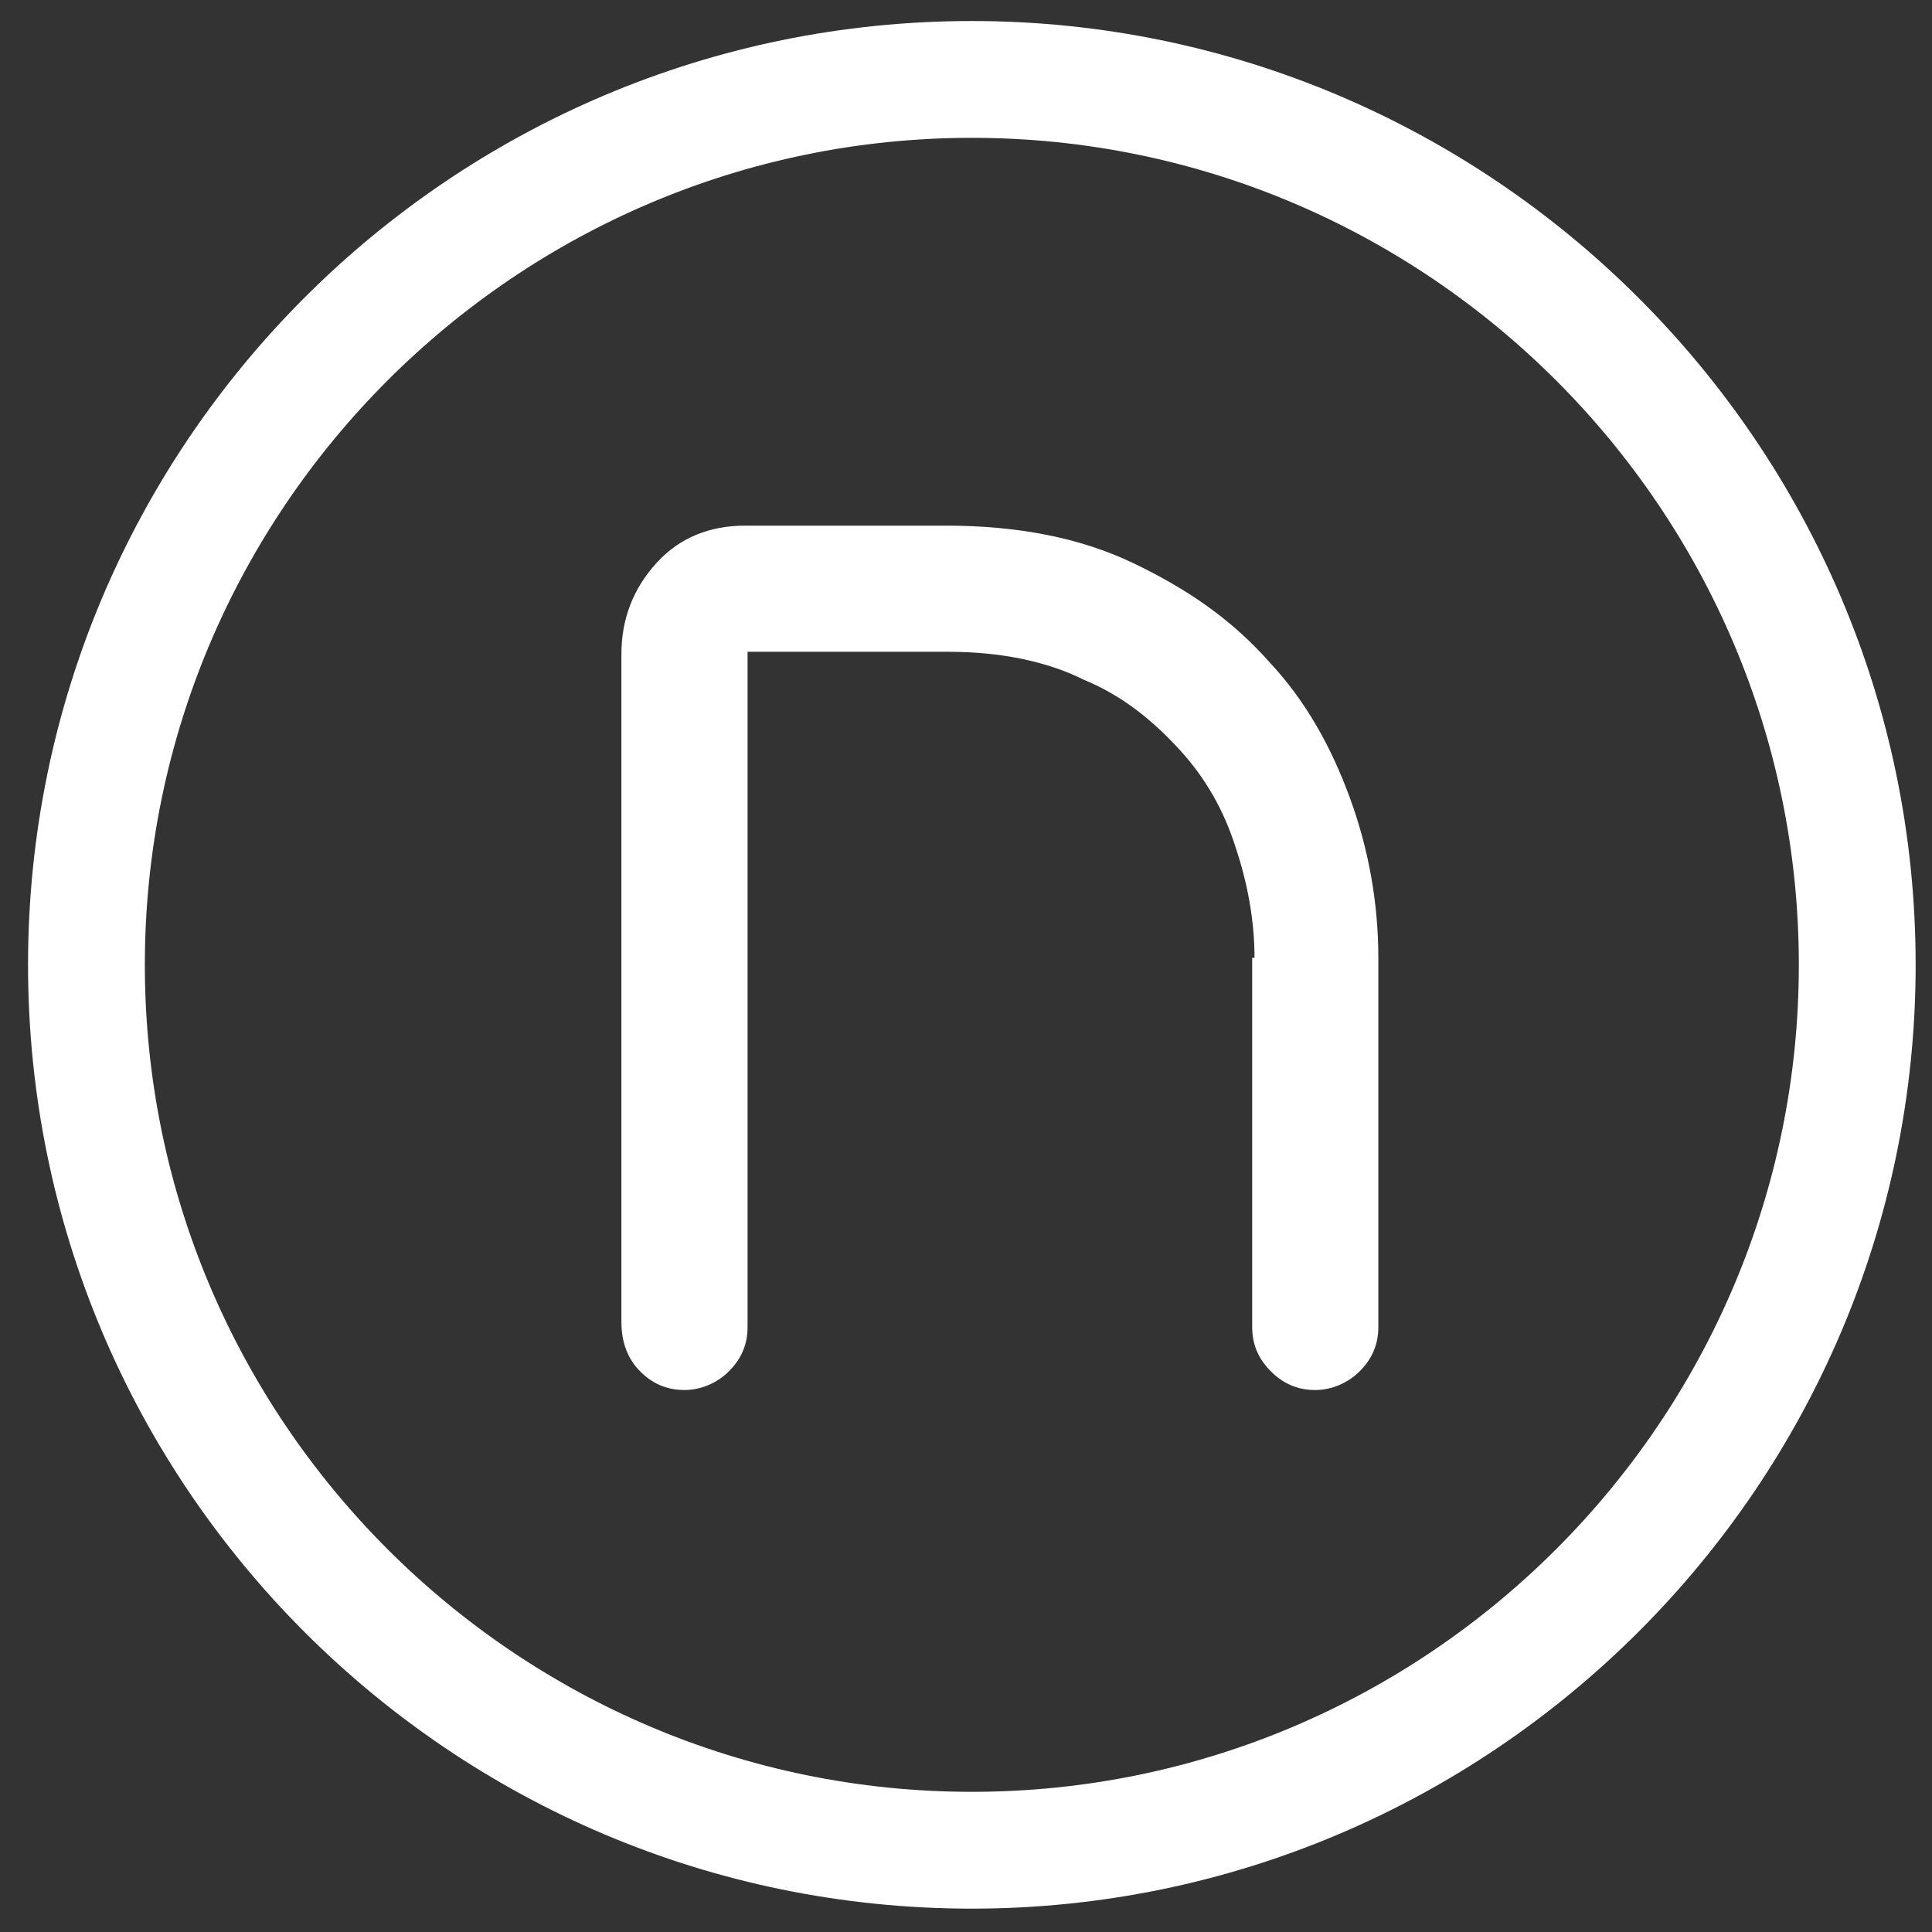
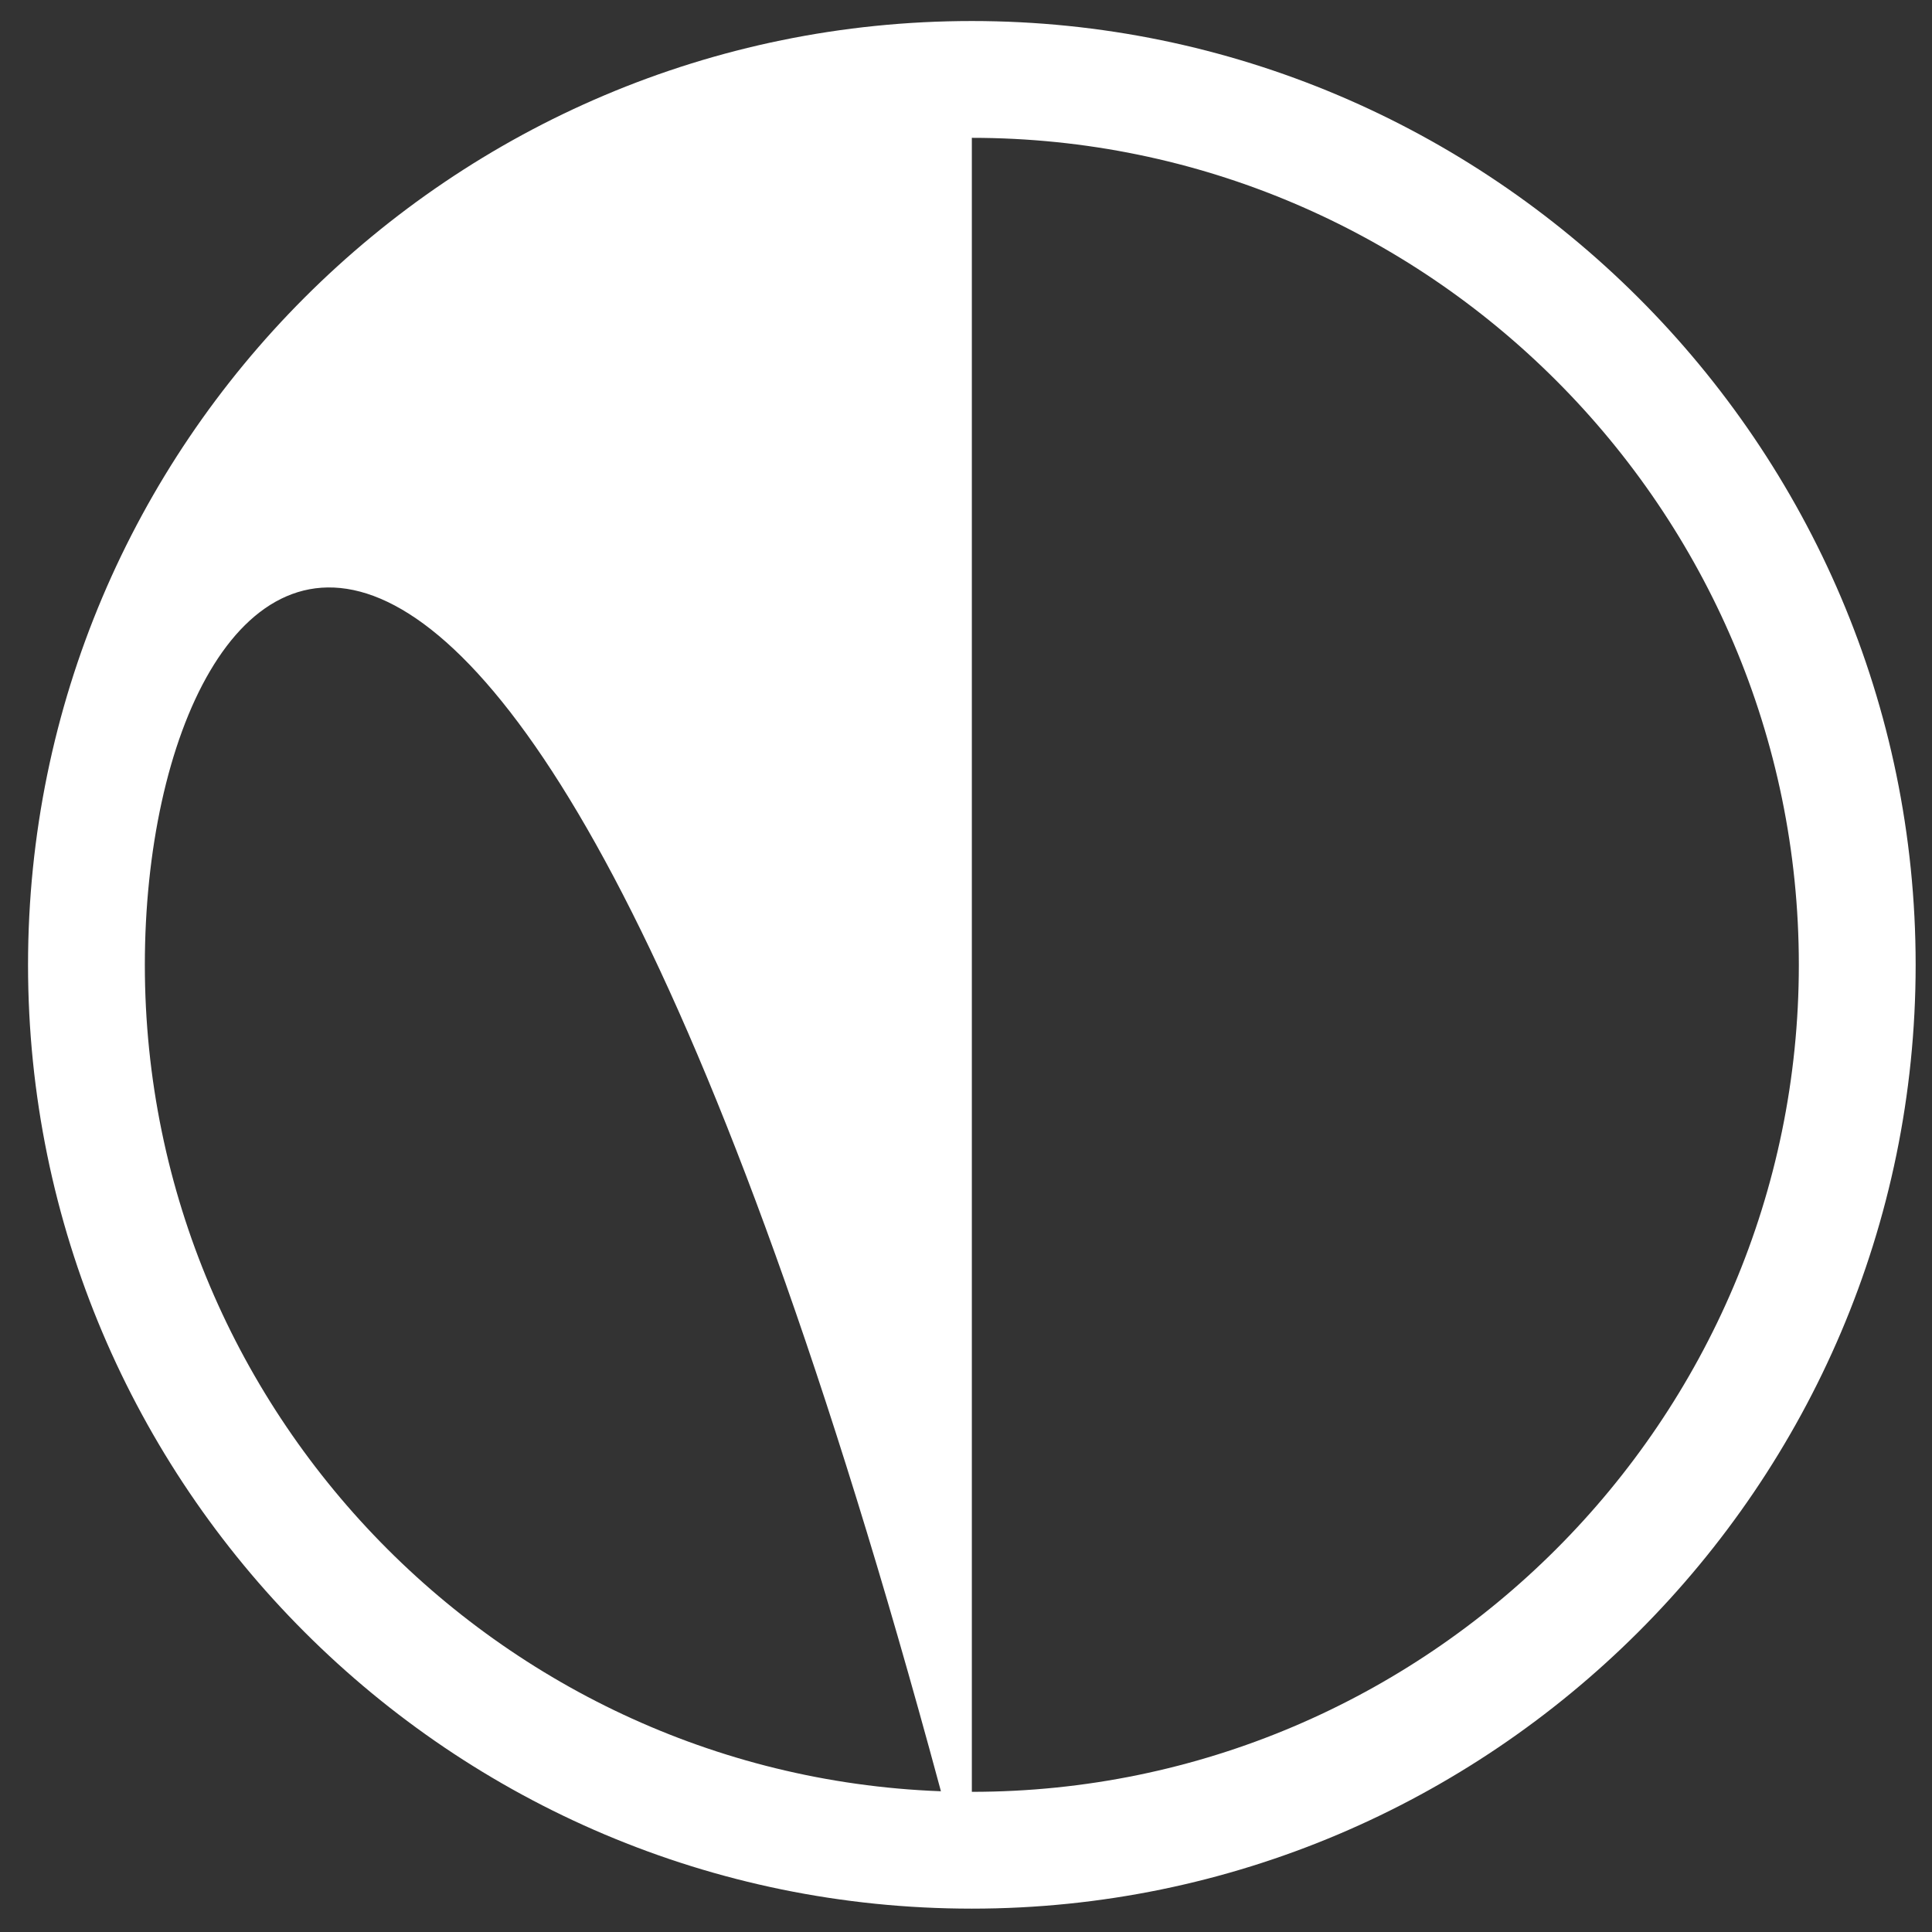
<svg xmlns="http://www.w3.org/2000/svg" version="1.1" id="Layer_1" x="0px" y="0px" viewBox="0 0 82.7 82.7" style="enable-background:new 0 0 82.7 82.7;" xml:space="preserve">
  <rect x="0" y="0" width="82.7" height="82.7" fill="#333333" stroke="none" />
  <style type="text/css">
	.st0{fill:#FFFFFF;}
</style>
-   <path class="st0" d="M53.7,41c0-1.6-0.3-3.2-0.8-4.7c-0.5-1.6-1.3-3-2.4-4.2c-1.1-1.2-2.4-2.3-4.1-3c-1.6-0.8-3.6-1.2-5.8-1.2h-8.6  v28.9c0,0.8-0.3,1.4-0.8,1.9c-0.5,0.5-1.2,0.8-1.9,0.8c-0.8,0-1.4-0.3-1.9-0.8c-0.5-0.5-0.8-1.2-0.8-2.1V28c0-1.5,0.5-2.8,1.5-3.9  c1-1.1,2.3-1.6,3.8-1.6h8.6c3,0,5.7,0.5,8,1.6c2.3,1.1,4.2,2.4,5.8,4.2c1.6,1.7,2.7,3.7,3.5,5.9c0.8,2.2,1.2,4.5,1.2,6.8v15.8  c0,0.8-0.3,1.4-0.8,1.9c-0.5,0.5-1.2,0.8-1.9,0.8c-0.8,0-1.4-0.3-1.9-0.8c-0.5-0.5-0.8-1.1-0.8-1.9V41z" />
-   <path class="st0" d="M41.6,81.7c-22.3,0-40.4-18.1-40.4-40.4C1.2,19,19.3,0.9,41.6,0.9C63.8,0.9,82,19,82,41.3  C82,63.6,63.8,81.7,41.6,81.7z M41.6,5.9C22.1,5.9,6.2,21.8,6.2,41.3s15.9,35.4,35.4,35.4S77,60.8,77,41.3S61.1,5.9,41.6,5.9z" />
+   <path class="st0" d="M41.6,81.7c-22.3,0-40.4-18.1-40.4-40.4C1.2,19,19.3,0.9,41.6,0.9C63.8,0.9,82,19,82,41.3  C82,63.6,63.8,81.7,41.6,81.7z C22.1,5.9,6.2,21.8,6.2,41.3s15.9,35.4,35.4,35.4S77,60.8,77,41.3S61.1,5.9,41.6,5.9z" />
</svg>